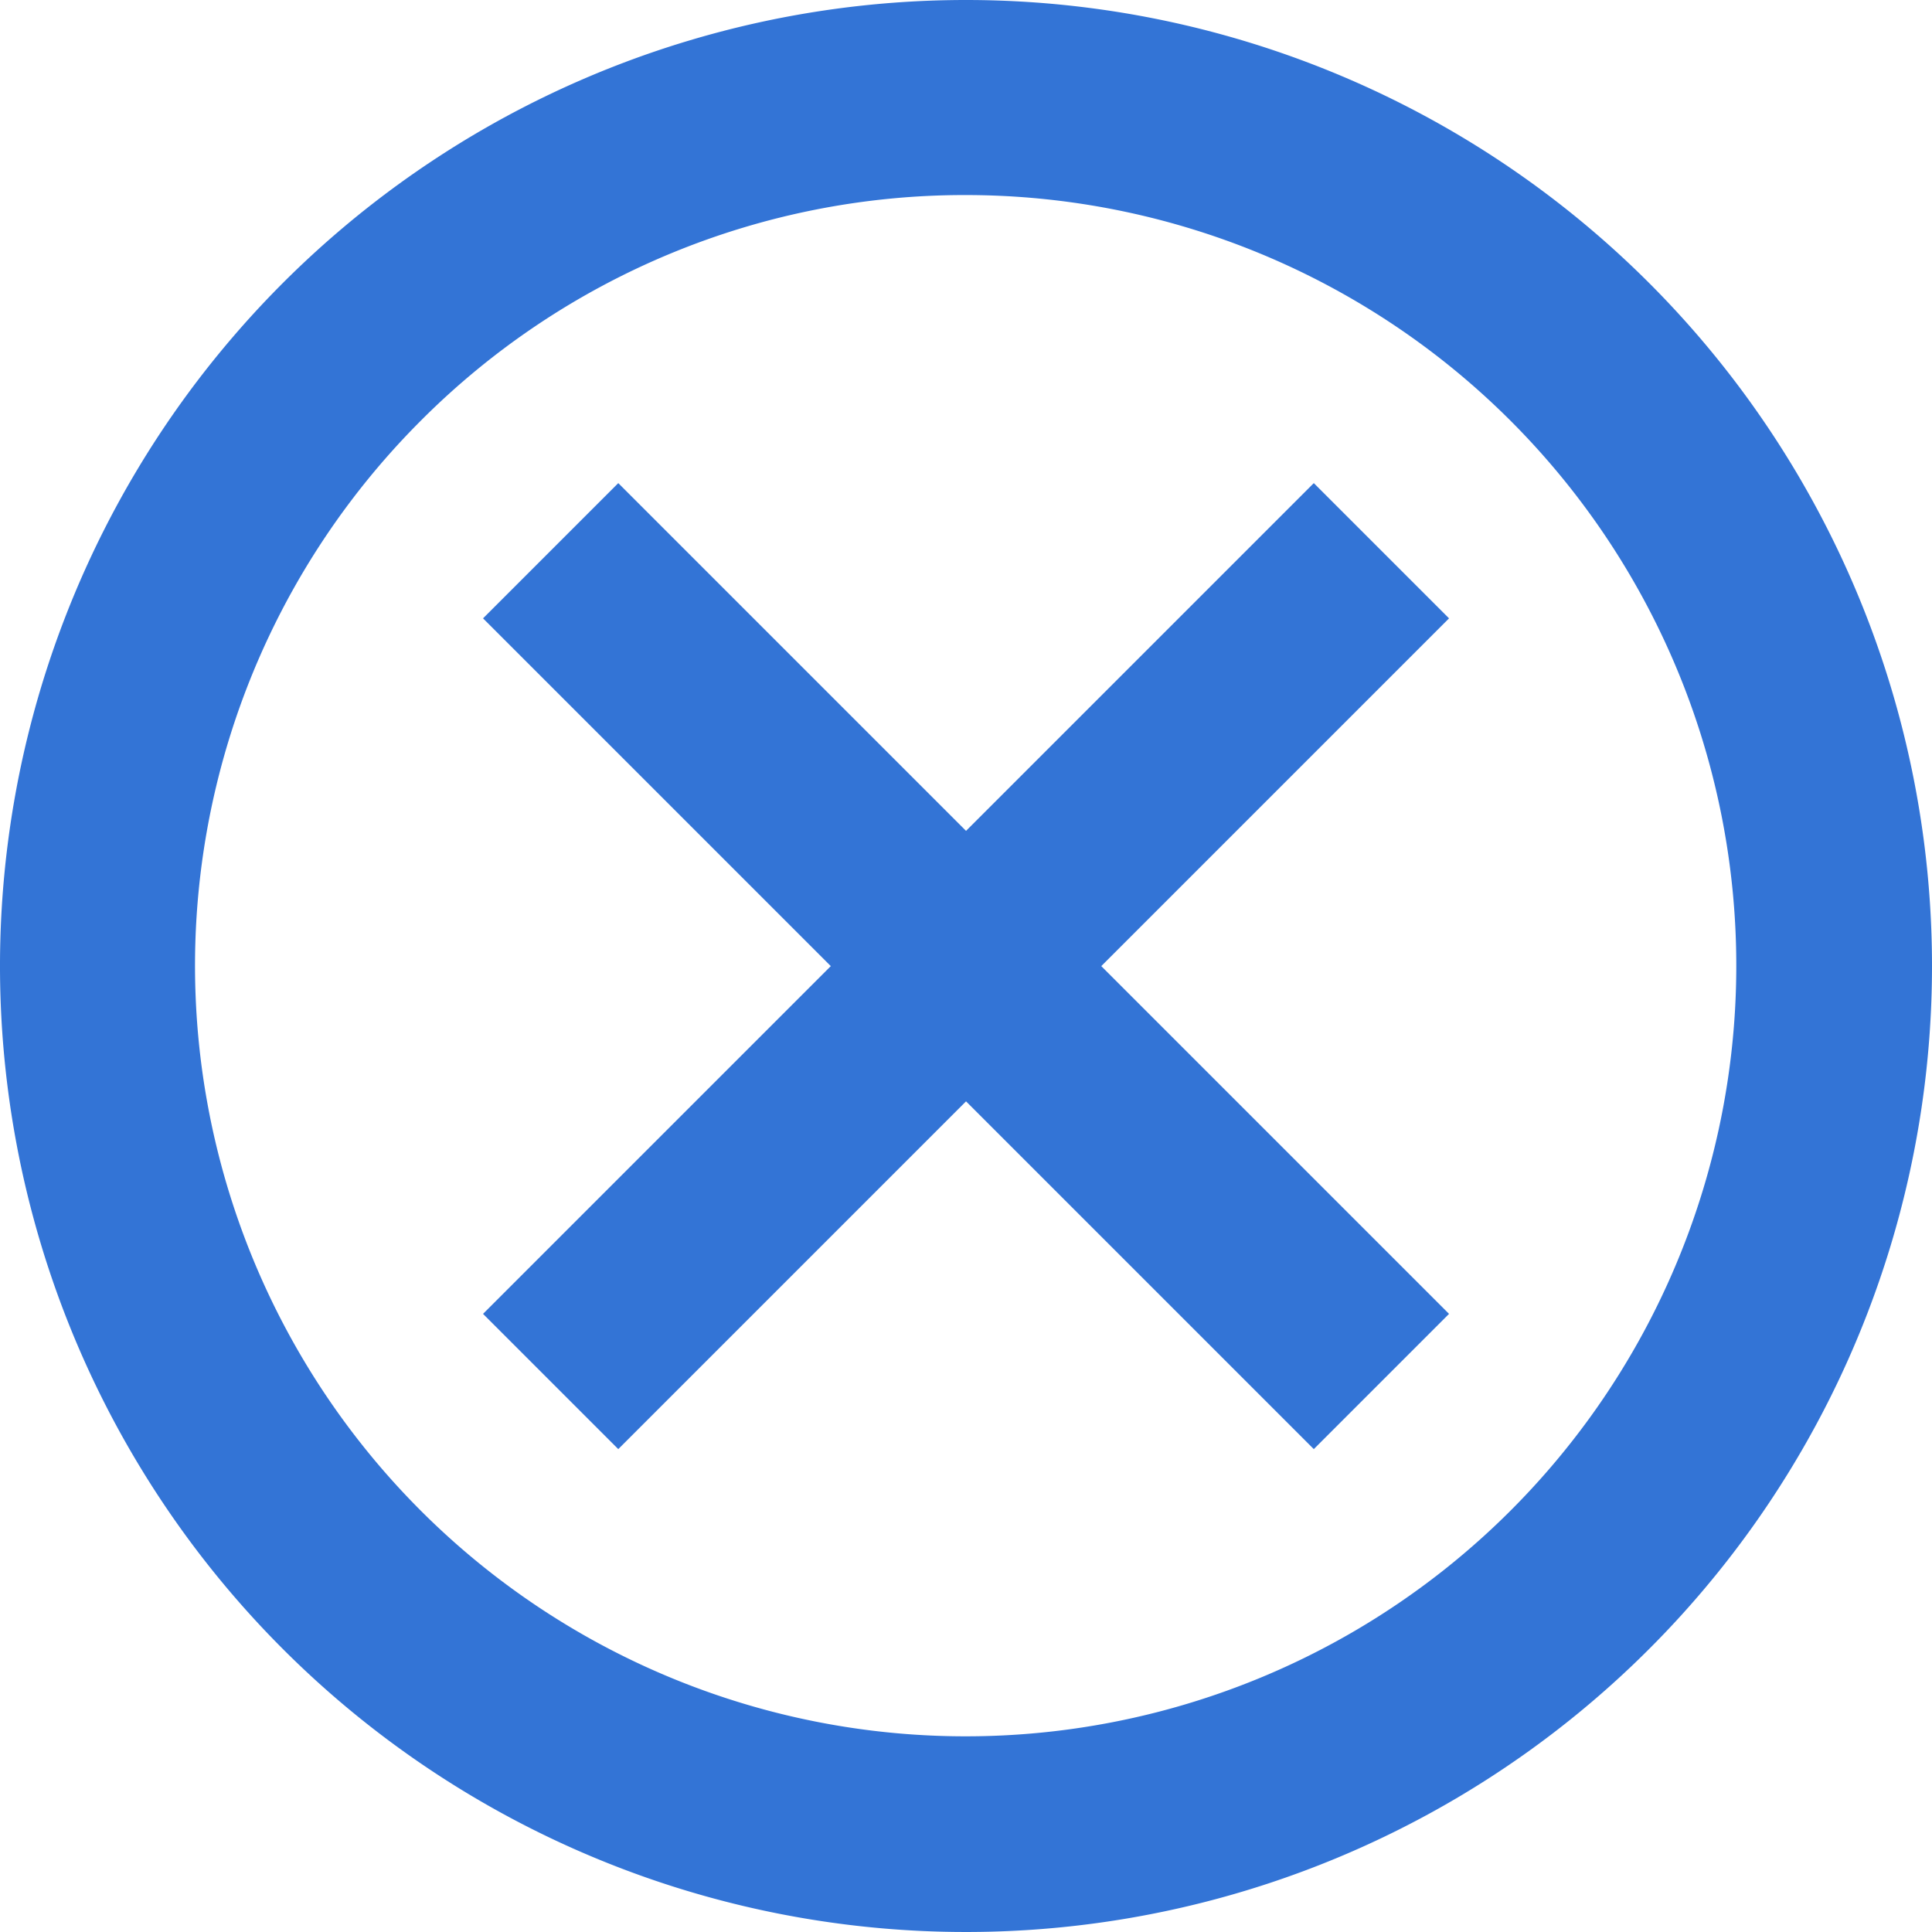
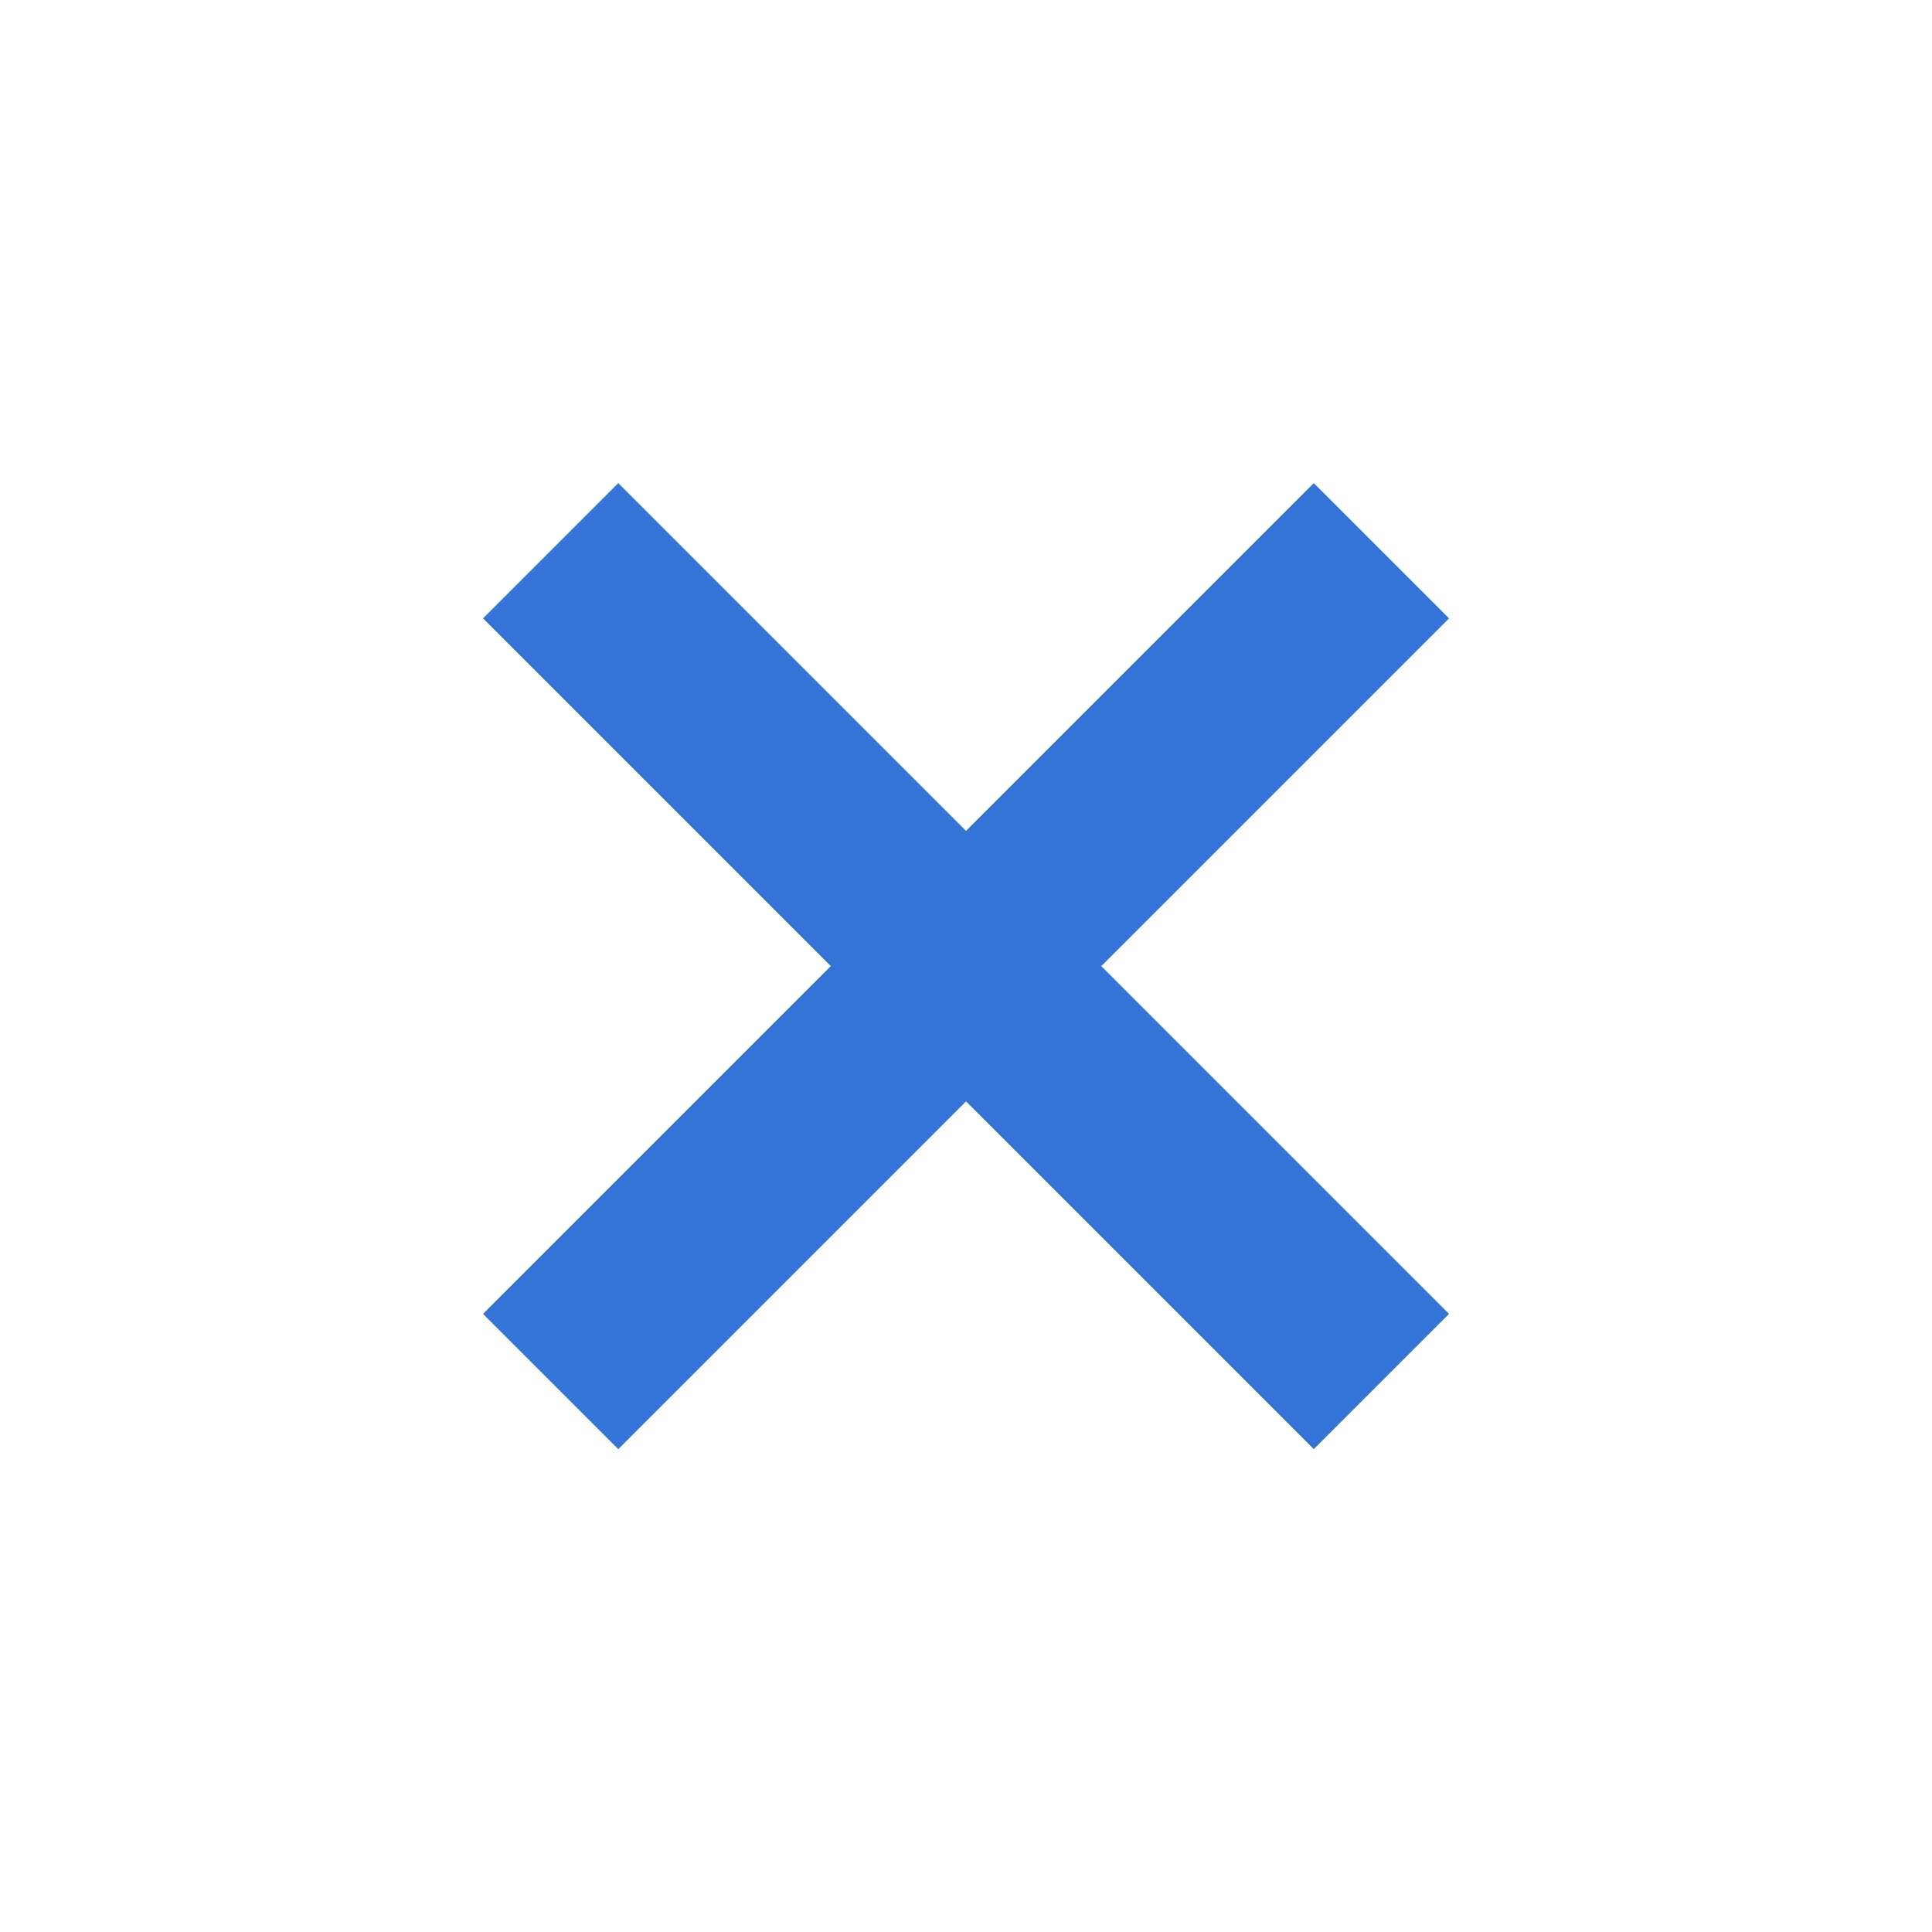
<svg xmlns="http://www.w3.org/2000/svg" width="50" height="50" viewBox="0 0 50 50">
  <g id="denied-app" transform="translate(-3.375 -3.375)">
-     <path id="Path_265" data-name="Path 265" d="M28.375,8.423a19.944,19.944,0,1,1-14.111,5.841A19.869,19.869,0,0,1,28.375,8.423m0-5.048a25,25,0,1,0,25,25,25,25,0,0,0-25-25Z" fill="#3374d6" />
    <path id="Path_266" data-name="Path 266" d="M35.688,32.19l-3.5,3.5-9-9-9,9-3.5-3.5,9-9-9-9,3.5-3.5,9,9,9-9,3.5,3.5-9,9Z" transform="translate(5.188 5.188)" fill="#3374d6" />
  </g>
</svg>